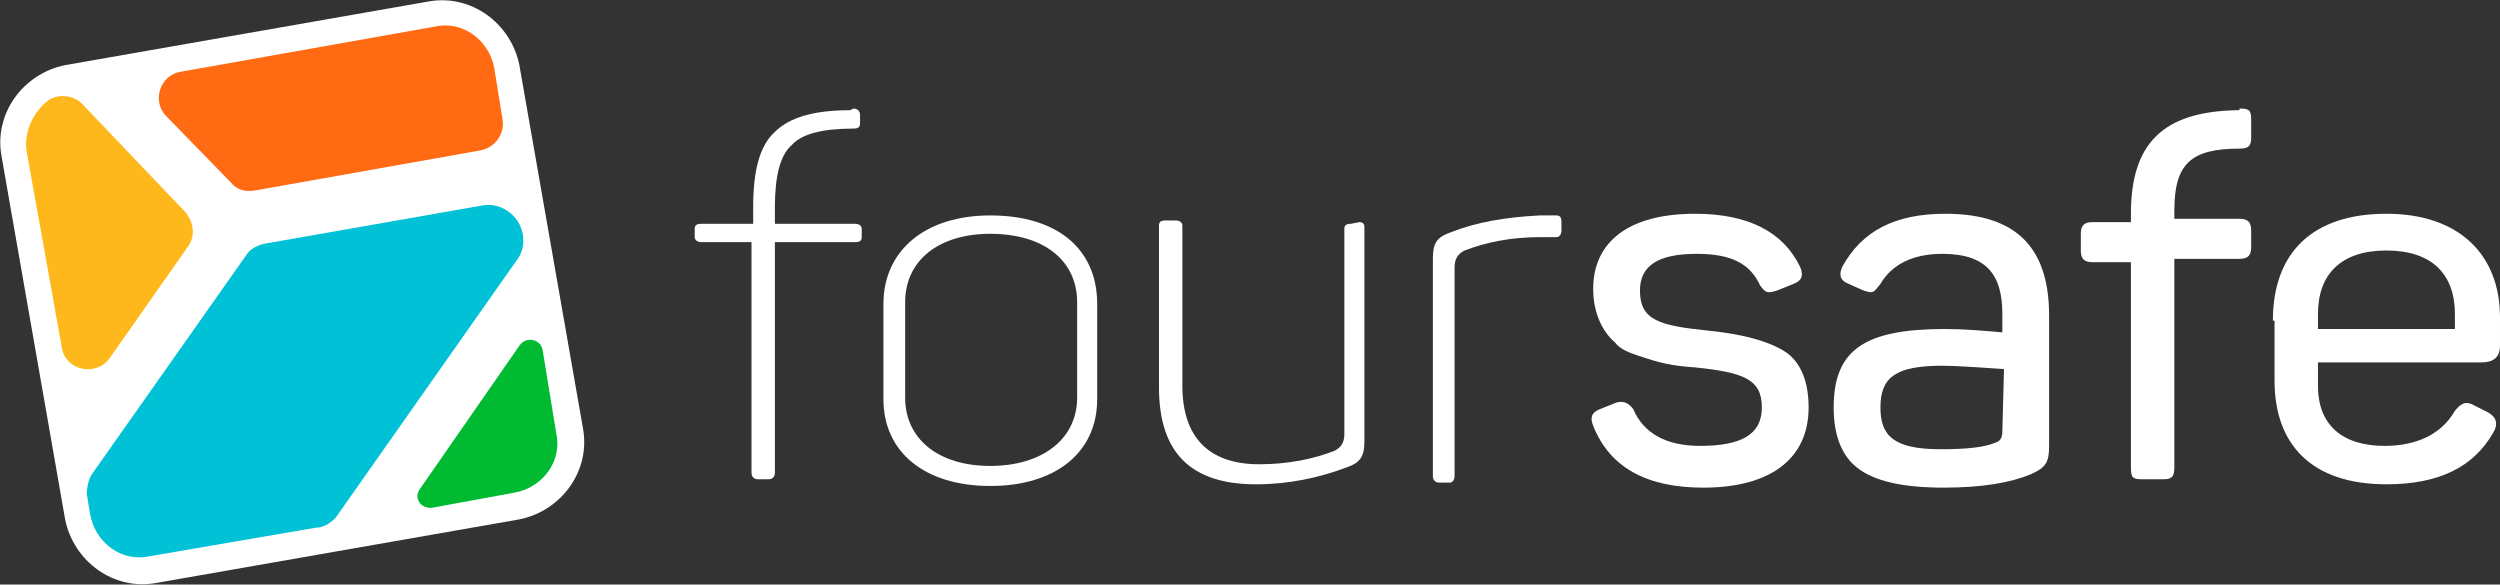
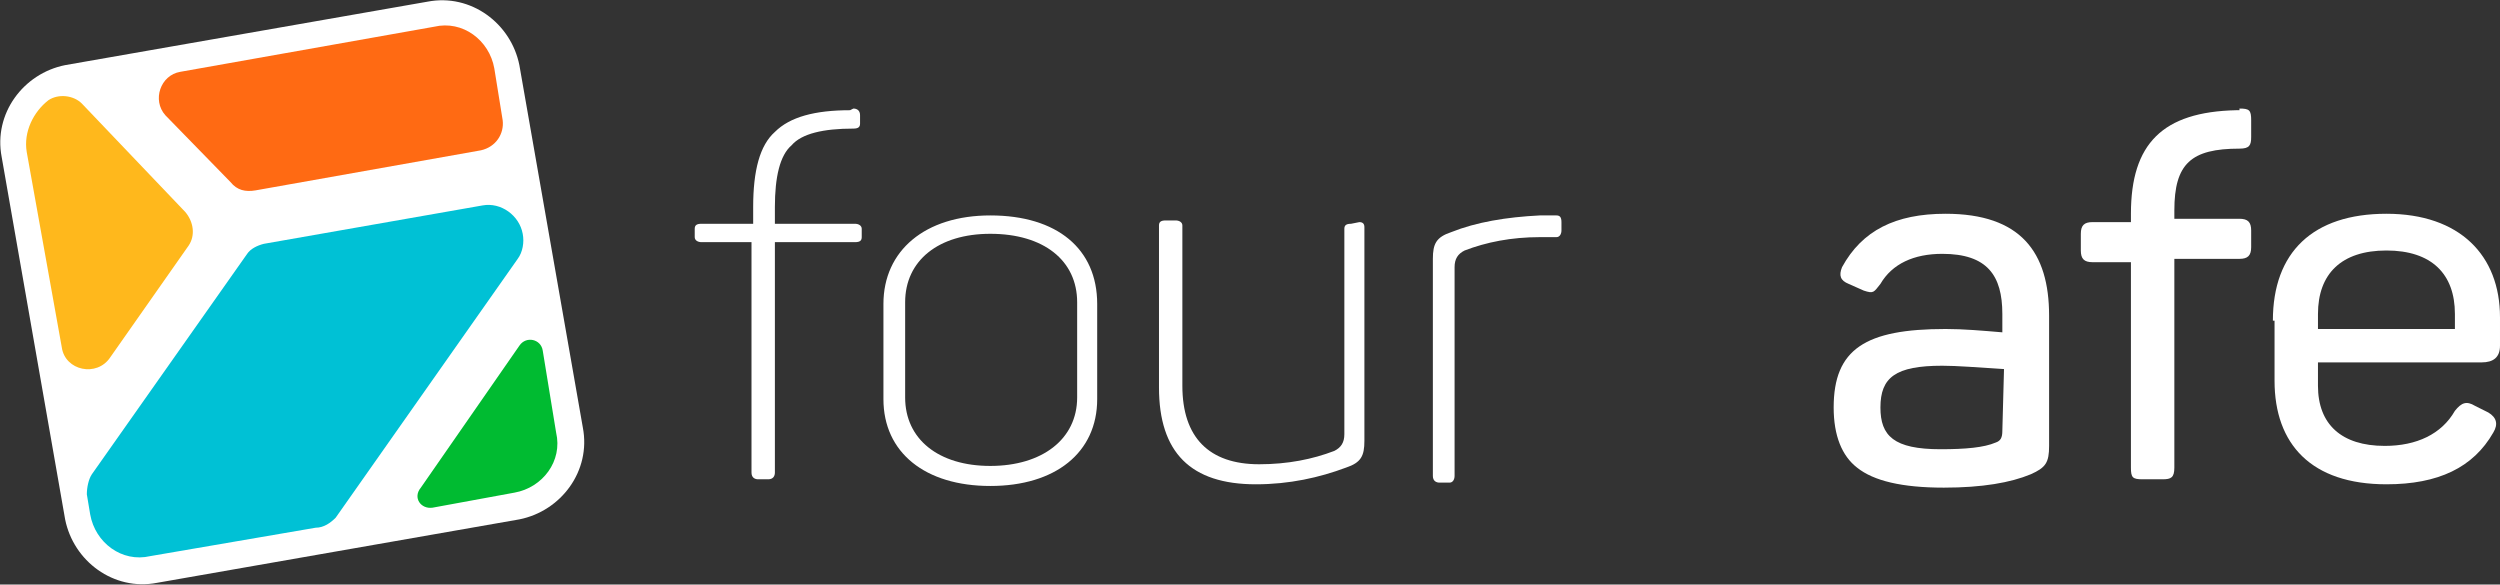
<svg xmlns="http://www.w3.org/2000/svg" version="1.1" id="Layer_1" x="0px" y="0px" viewBox="0 0 149.7 35" style="enable-background:new 0 0 149.7 35;" xml:space="preserve">
  <rect x="0" y="0" width="149.7" height="35" fill="#333333" stroke="none" />
  <style type="text/css">
	.st0{fill:#FFFFFF;}
	.st1{fill:#00BB31;}
	.st2{fill:#FF6A13;}
	.st3{fill:#FFB81C;}
	.st4{fill:#00C1D5;}
</style>
  <g>
    <g>
      <path class="st0" d="M51.1,6.5c0.2,0,0.4,0.1,0.4,0.4v0.5c0,0.2-0.1,0.3-0.4,0.3c-1.8,0-3.1,0.3-3.7,1c-0.7,0.6-1,1.9-1,3.7v1h4.8    c0.2,0,0.4,0.1,0.4,0.3v0.5c0,0.2-0.1,0.3-0.4,0.3h-4.8v13.8c0,0.2-0.1,0.4-0.4,0.4h-0.6c-0.2,0-0.4-0.1-0.4-0.4V14.5h-3    c-0.2,0-0.4-0.1-0.4-0.3v-0.5c0-0.2,0.1-0.3,0.4-0.3h3.1v-1c0-2.2,0.4-3.7,1.3-4.5c0.9-0.9,2.4-1.3,4.5-1.3L51.1,6.5L51.1,6.5z" />
      <path class="st0" d="M52.9,18.2c0-3.2,2.5-5.3,6.4-5.3c4,0,6.4,2,6.4,5.3v5.7c0,3.2-2.5,5.2-6.4,5.2s-6.4-2-6.4-5.2V18.2z     M64.5,18.1c0-2.5-2-4.1-5.2-4.1c-3.1,0-5.1,1.6-5.1,4.1v5.7c0,2.5,2,4.1,5.1,4.1s5.2-1.6,5.2-4.1V18.1z" />
      <path class="st0" d="M81.4,13.3c0.2,0,0.3,0.1,0.3,0.3v12.8c0,0.9-0.2,1.3-1.1,1.6c-1.6,0.6-3.4,1-5.4,1c-3.9,0-5.8-1.9-5.8-5.8    v-9.7c0-0.2,0.1-0.3,0.4-0.3h0.6c0.2,0,0.4,0.1,0.4,0.3v9.6c0,3.1,1.6,4.7,4.6,4.7c1.7,0,3.2-0.3,4.5-0.8c0.4-0.2,0.6-0.5,0.6-1    V13.7c0-0.2,0.1-0.3,0.4-0.3L81.4,13.3L81.4,13.3z" />
      <path class="st0" d="M93.2,12.9c0.2,0,0.3,0.1,0.3,0.4v0.5c0,0.2-0.1,0.4-0.3,0.4h-1c-1.7,0-3.2,0.3-4.5,0.8    c-0.4,0.2-0.6,0.5-0.6,1v12.5c0,0.2-0.1,0.4-0.3,0.4h-0.6c-0.2,0-0.4-0.1-0.4-0.4v-13c0-0.9,0.2-1.3,1.1-1.6    c1.5-0.6,3.3-0.9,5.3-1H93.2z" />
-       <path class="st0" d="M101.5,12.8c3.2,0,5.3,1.1,6.3,3.2c0.2,0.5,0.1,0.8-0.4,1l-1,0.4c-0.6,0.2-0.7,0.1-1-0.3    c-0.6-1.3-1.7-1.9-3.8-1.9c-2.3,0-3.4,0.7-3.4,2.2c0,1.8,1.2,2.1,4.1,2.4c2,0.2,3.5,0.6,4.5,1.2s1.5,1.8,1.5,3.4    c0,3-2.2,4.8-6.3,4.8c-3.4,0-5.6-1.2-6.6-3.7c-0.2-0.5-0.1-0.8,0.4-1l1-0.4c0.4-0.1,0.7,0,1,0.4c0.6,1.4,1.9,2.2,4,2.2    c2.5,0,3.7-0.7,3.7-2.3c0-1.7-1.1-2.1-4-2.4c-1.5-0.1-2.2-0.3-3.4-0.7c-0.6-0.2-1.1-0.4-1.4-0.8c-0.7-0.6-1.3-1.7-1.3-3.2    C95.4,14.5,97.5,12.8,101.5,12.8z" />
-       <path class="st0" d="M116.5,12.8c4.5,0,6.2,2.3,6.2,6.1v7.8c0,1-0.2,1.3-1.1,1.7c-1.2,0.5-2.9,0.8-5.2,0.8c-2.5,0-4.2-0.4-5.2-1.2    c-0.9-0.7-1.4-1.9-1.4-3.6c0-3.5,1.9-4.7,6.7-4.7c1.1,0,2.2,0.1,3.4,0.2v-1.1c0-2.3-0.9-3.6-3.6-3.6c-1.7,0-3,0.6-3.7,1.8    c-0.4,0.5-0.4,0.6-1,0.4l-0.9-0.4c-0.5-0.2-0.6-0.5-0.4-1C111.5,13.8,113.5,12.8,116.5,12.8z M120,22.1c-1.6-0.1-2.8-0.2-3.7-0.2    c-2.8,0-3.7,0.7-3.7,2.5c0,1.7,0.8,2.5,3.6,2.5c1.5,0,2.6-0.1,3.3-0.4c0.3-0.1,0.4-0.3,0.4-0.7L120,22.1L120,22.1z" />
+       <path class="st0" d="M116.5,12.8c4.5,0,6.2,2.3,6.2,6.1v7.8c0,1-0.2,1.3-1.1,1.7c-1.2,0.5-2.9,0.8-5.2,0.8c-2.5,0-4.2-0.4-5.2-1.2    c-0.9-0.7-1.4-1.9-1.4-3.6c0-3.5,1.9-4.7,6.7-4.7c1.1,0,2.2,0.1,3.4,0.2v-1.1c0-2.3-0.9-3.6-3.6-3.6c-1.7,0-3,0.6-3.7,1.8    c-0.4,0.5-0.4,0.6-1,0.4l-0.9-0.4c-0.5-0.2-0.6-0.5-0.4-1C111.5,13.8,113.5,12.8,116.5,12.8z M120,22.1c-1.6-0.1-2.8-0.2-3.7-0.2    c-2.8,0-3.7,0.7-3.7,2.5c0,1.7,0.8,2.5,3.6,2.5c1.5,0,2.6-0.1,3.3-0.4c0.3-0.1,0.4-0.3,0.4-0.7L120,22.1z" />
      <path class="st0" d="M134.1,6.5c0.6,0,0.7,0.1,0.7,0.7v1c0,0.5-0.1,0.7-0.7,0.7c-2.9,0-3.9,0.9-3.9,3.7v0.5h3.9    c0.5,0,0.7,0.2,0.7,0.7v1c0,0.5-0.2,0.7-0.7,0.7h-3.9V28c0,0.6-0.2,0.7-0.7,0.7h-1.2c-0.6,0-0.7-0.1-0.7-0.7V15.7h-2.3    c-0.5,0-0.7-0.2-0.7-0.7v-1c0-0.5,0.2-0.7,0.7-0.7h2.3v-0.5c0-4.2,1.9-6.1,6.3-6.2h0.2V6.5z" />
      <path class="st0" d="M136.1,19.2c0-4.1,2.4-6.4,6.8-6.4c4.4,0,6.8,2.5,6.8,6.2v1.7c0,0.7-0.4,1-1.1,1h-9.8v1.4    c0,2.3,1.4,3.6,4,3.6c1.9,0,3.4-0.7,4.2-2.1c0.4-0.5,0.7-0.6,1.2-0.3l0.8,0.4c0.5,0.3,0.6,0.7,0.3,1.2c-1.2,2.1-3.3,3.1-6.4,3.1    c-4.5,0-6.7-2.4-6.7-6.2v-3.6H136.1z M147,18.8c0-2.4-1.4-3.8-4.1-3.8s-4.1,1.4-4.1,3.8v0.9h8.2L147,18.8L147,18.8z" />
    </g>
    <g>
      <g>
        <path class="st0" d="M9.4,34.9c-2.6,0.5-5-1.3-5.5-3.8L0.1,9.4c-0.5-2.6,1.3-5,3.8-5.5l21.7-3.8c2.6-0.5,5,1.3,5.5,3.8l3.8,21.7     c0.5,2.6-1.3,5-3.8,5.5L9.4,34.9z" />
      </g>
      <g>
        <g>
          <path class="st1" d="M25.9,30.4l4.9-0.9c1.7-0.3,2.9-1.9,2.5-3.6L32.5,21c-0.1-0.7-1-0.9-1.4-0.3l-5.9,8.5      C24.7,29.8,25.2,30.5,25.9,30.4z" />
        </g>
        <g>
          <path class="st2" d="M15.3,11.4L28.8,9c0.9-0.2,1.4-1,1.3-1.8l-0.5-3.1c-0.3-1.7-1.9-2.9-3.6-2.5L10.8,4.3      C9.6,4.5,9.1,6,9.9,6.9l3.9,4C14.2,11.4,14.7,11.5,15.3,11.4z" />
        </g>
        <g>
          <path class="st3" d="M11.1,12.7L4.9,6.2C4.4,5.7,3.5,5.6,2.9,6C2,6.7,1.4,7.9,1.6,9.1l2.1,11.7c0.2,1.4,2.1,1.8,2.9,0.6l4.7-6.7      C11.7,14.1,11.6,13.3,11.1,12.7z" />
        </g>
        <g>
          <path class="st4" d="M20.1,31L31,15.5c0.3-0.4,0.4-1,0.3-1.5l0,0c-0.2-1.1-1.3-1.9-2.4-1.7l-13.1,2.3c-0.4,0.1-0.8,0.3-1,0.6      L5.5,28.4c-0.2,0.3-0.3,0.8-0.3,1.2l0.2,1.2c0.3,1.7,1.9,2.9,3.6,2.5l9.9-1.7C19.4,31.6,19.8,31.3,20.1,31z" />
        </g>
      </g>
    </g>
  </g>
</svg>